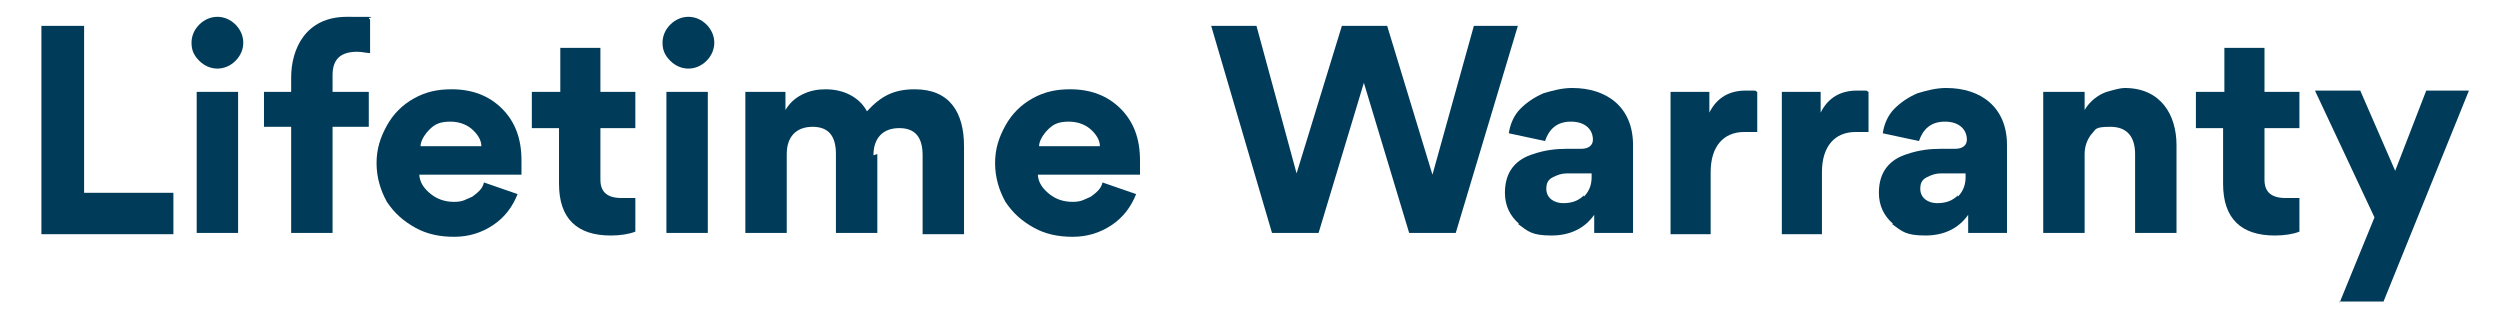
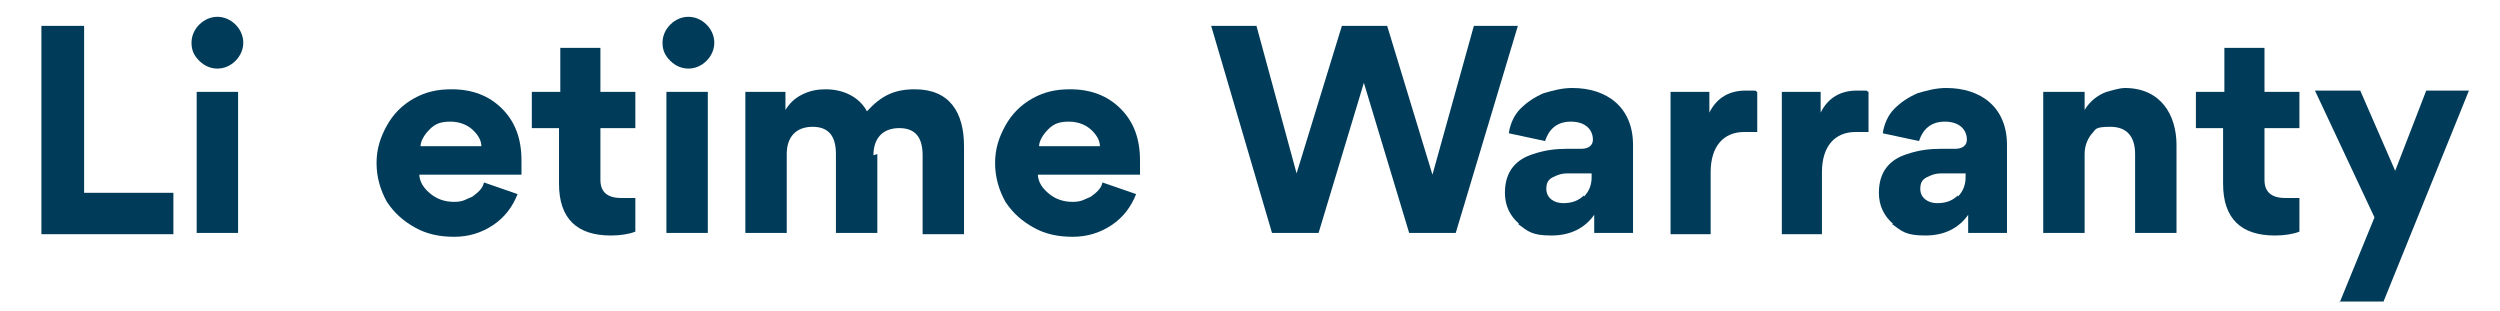
<svg xmlns="http://www.w3.org/2000/svg" viewBox="0 0 193.2 24" version="1.1" id="Layer_1">
  <defs>
    <style>
      .st0 {
        fill: #003c5a;
      }

      .st1 {
        isolation: isolate;
      }
    </style>
  </defs>
  <g class="st1" id="Lifetime_Warranty">
    <g class="st1">
      <path d="M3.2,18V2h3.3v12.9h6.9v3.2H3.2Z" class="st0" />
      <path d="M14.8,3.3c0-.5.2-1,.6-1.4.4-.4.9-.6,1.4-.6s1,.2,1.4.6c.4.4.6.9.6,1.4s-.2,1-.6,1.4c-.4.4-.9.6-1.4.6s-1-.2-1.4-.6c-.4-.4-.6-.8-.6-1.4ZM18.4,7.1v10.9h-3.2V7.1h3.2Z" class="st0" />
-       <path d="M28.5,7.1v2.7h-2.8v8.2h-3.2v-8.2h-2.1v-2.7h2.1v-1.1c0-2.2,1.1-4.7,4.3-4.7s1.3,0,1.8.2v2.6c-.3,0-.6-.1-1-.1-1.3,0-1.9.6-1.9,1.8v1.3h2.8Z" class="st0" />
      <path d="M32.4,13.4c0,.7.4,1.2.9,1.6.5.4,1.1.6,1.8.6s.9-.2,1.4-.4c.4-.3.8-.6.9-1.1l2.6.9c-.4,1-1,1.8-1.9,2.4-.9.6-1.9.9-3,.9s-2.1-.2-3-.7c-.9-.5-1.6-1.1-2.2-2-.5-.9-.8-1.9-.8-3s.3-2,.8-2.9,1.2-1.6,2.1-2.1c.9-.5,1.8-.7,2.9-.7,1.6,0,2.9.5,3.9,1.5s1.5,2.3,1.5,4,0,.9,0,1.1h-7.9ZM37.2,11.3c0-.4-.2-.8-.6-1.2-.4-.4-1-.7-1.8-.7s-1.2.2-1.6.6c-.4.4-.7.9-.7,1.3h4.7Z" class="st0" />
      <path d="M46.4,9.8v4.1c0,.9.5,1.4,1.6,1.4s.6,0,1.1,0v2.6c-.5.2-1.2.3-1.9.3-2.6,0-4-1.3-4-4v-4.3h-2.1v-2.8h2.2v-3.4h3.1v3.4h2.7v2.8h-2.7Z" class="st0" />
      <path d="M51.2,3.3c0-.5.2-1,.6-1.4.4-.4.9-.6,1.4-.6s1,.2,1.4.6c.4.4.6.9.6,1.4s-.2,1-.6,1.4c-.4.4-.9.6-1.4.6s-1-.2-1.4-.6-.6-.8-.6-1.4ZM54.7,7.1v10.9h-3.2V7.1h3.2Z" class="st0" />
      <path d="M67.8,11.9v6.1h-3.2v-6.1c0-1.3-.5-2.1-1.8-2.1s-2,.8-2,2.1v6.1h-3.2V7.1h3.1v1.4h0c.3-.5.7-.9,1.3-1.2.6-.3,1.2-.4,1.8-.4,1.4,0,2.6.6,3.2,1.7,1.1-1.2,2.1-1.7,3.7-1.7,2.7,0,3.8,1.8,3.8,4.4v6.8h-3.2v-6.1c0-1.3-.5-2.1-1.8-2.1s-2,.8-2,2.1Z" class="st0" />
      <path d="M80.2,13.4c0,.7.4,1.2.9,1.6.5.4,1.1.6,1.8.6s.9-.2,1.4-.4c.4-.3.8-.6.9-1.1l2.6.9c-.4,1-1,1.8-1.9,2.4s-1.9.9-3,.9-2.1-.2-3-.7c-.9-.5-1.6-1.1-2.2-2-.5-.9-.8-1.9-.8-3s.3-2,.8-2.9c.5-.9,1.2-1.6,2.1-2.1.9-.5,1.8-.7,2.9-.7,1.6,0,2.9.5,3.9,1.5,1,1,1.5,2.3,1.5,4s0,.9,0,1.1h-7.9ZM85,11.3c0-.4-.2-.8-.6-1.2-.4-.4-1-.7-1.8-.7s-1.2.2-1.6.6c-.4.4-.7.9-.7,1.3h4.7Z" class="st0" />
      <path d="M105.4,6.4l-3.5,11.6h-3.6l-4.7-16h3.5l3.1,11.4,3.5-11.4h3.5l3.5,11.5,3.2-11.5h3.4l-4.8,16h-3.6l-3.5-11.6h0Z" class="st0" />
      <path d="M117.4,17.3c-.7-.6-1.1-1.4-1.1-2.4h0c0-1.7.9-2.6,2.2-3,.9-.3,1.7-.4,2.6-.4h1.1c.6,0,.9-.3.9-.7,0-.8-.6-1.4-1.7-1.4s-1.7.6-2,1.5l-2.8-.6c.1-.7.4-1.4.9-1.9.5-.5,1.1-.9,1.8-1.2.7-.2,1.4-.4,2.2-.4,2.7,0,4.7,1.5,4.7,4.4v5c0,.7,0,1.3,0,1.8h-3c0-.3,0-.7,0-1.4h0c-.7,1-1.8,1.6-3.3,1.6s-1.8-.3-2.6-.9ZM122.4,15.2c.4-.4.6-.9.6-1.5v-.3h-1.9c-.4,0-.7.1-1.1.3-.4.2-.5.5-.5.9,0,.7.6,1.1,1.3,1.1s1.2-.2,1.6-.6Z" class="st0" />
      <path d="M135.8,10.2c-.3,0-.6,0-1,0-1.6,0-2.6,1.1-2.6,3.1v4.8h-3.1V7.1h3v1.6h0c.6-1.2,1.6-1.7,2.8-1.7s.6,0,.9.1v3.1Z" class="st0" />
      <path d="M144.4,10.2c-.3,0-.6,0-1,0-1.6,0-2.6,1.1-2.6,3.1v4.8h-3.1V7.1h3v1.6h0c.6-1.2,1.6-1.7,2.8-1.7s.6,0,.9.1v3.1Z" class="st0" />
      <path d="M146.3,17.3c-.7-.6-1.1-1.4-1.1-2.4h0c0-1.7.9-2.6,2.2-3,.9-.3,1.7-.4,2.6-.4h1.1c.6,0,.9-.3.9-.7,0-.8-.6-1.4-1.7-1.4s-1.7.6-2,1.5l-2.8-.6c.1-.7.4-1.4.9-1.9.5-.5,1.1-.9,1.8-1.2.7-.2,1.4-.4,2.2-.4,2.7,0,4.7,1.5,4.7,4.4v5c0,.7,0,1.3,0,1.8h-3c0-.3,0-.7,0-1.4h0c-.7,1-1.8,1.6-3.3,1.6s-1.8-.3-2.6-.9ZM151.3,15.2c.4-.4.6-.9.6-1.5v-.3h-1.9c-.4,0-.7.1-1.1.3-.4.2-.5.5-.5.9,0,.7.6,1.1,1.3,1.1s1.2-.2,1.6-.6Z" class="st0" />
      <path d="M165,18v-6.1c0-1.3-.6-2.1-1.9-2.1s-1.1.2-1.5.6c-.3.4-.5.9-.5,1.5v6.1h-3.2V7.1h3.2v1.4h0c.4-.7,1.1-1.2,1.7-1.4.7-.2,1.1-.3,1.4-.3,2.8,0,4,2.1,4,4.4v6.8h-3.2Z" class="st0" />
      <path d="M175,9.8v4.1c0,.9.5,1.4,1.6,1.4s.6,0,1.1,0v2.6c-.5.2-1.2.3-1.9.3-2.6,0-4-1.3-4-4v-4.3h-2.1v-2.8h2.2v-3.4h3.1v3.4h2.7v2.8h-2.7Z" class="st0" />
      <path d="M180.8,23.4l2.7-6.6-4.6-9.8h3.5l2.7,6.2,2.4-6.2h3.3l-6.6,16.3h-3.4Z" class="st0" />
    </g>
  </g>
</svg>